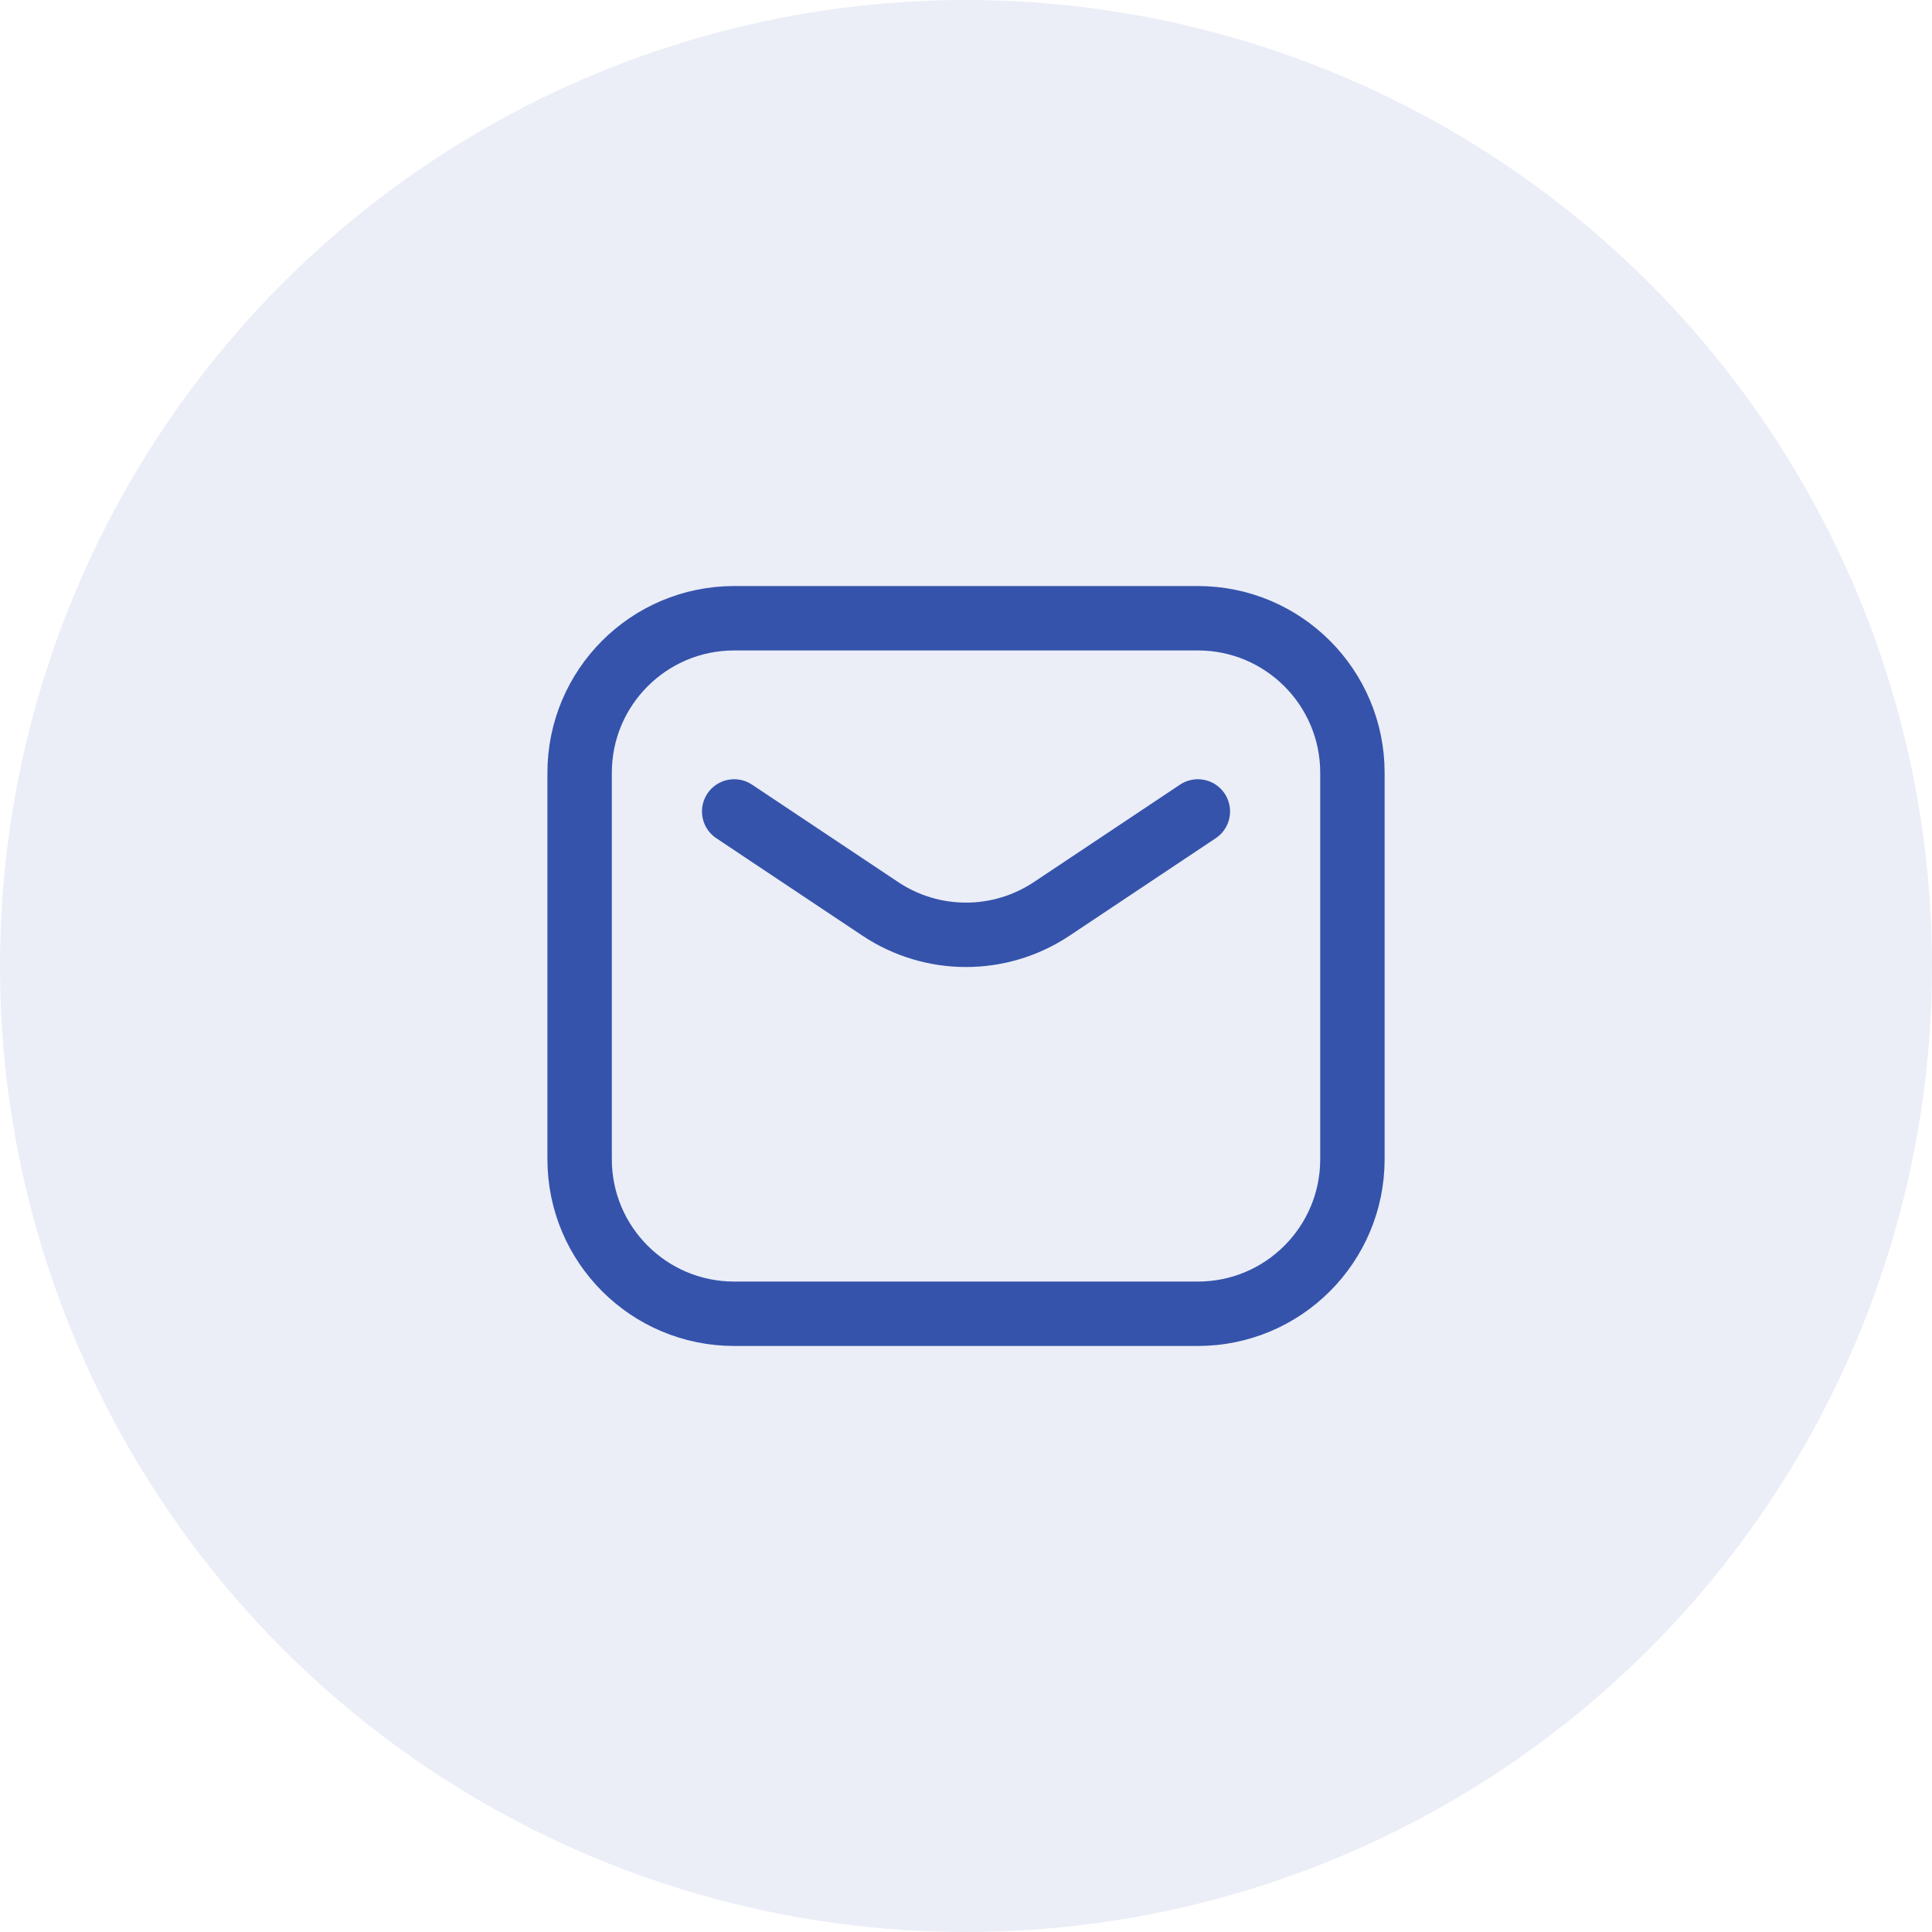
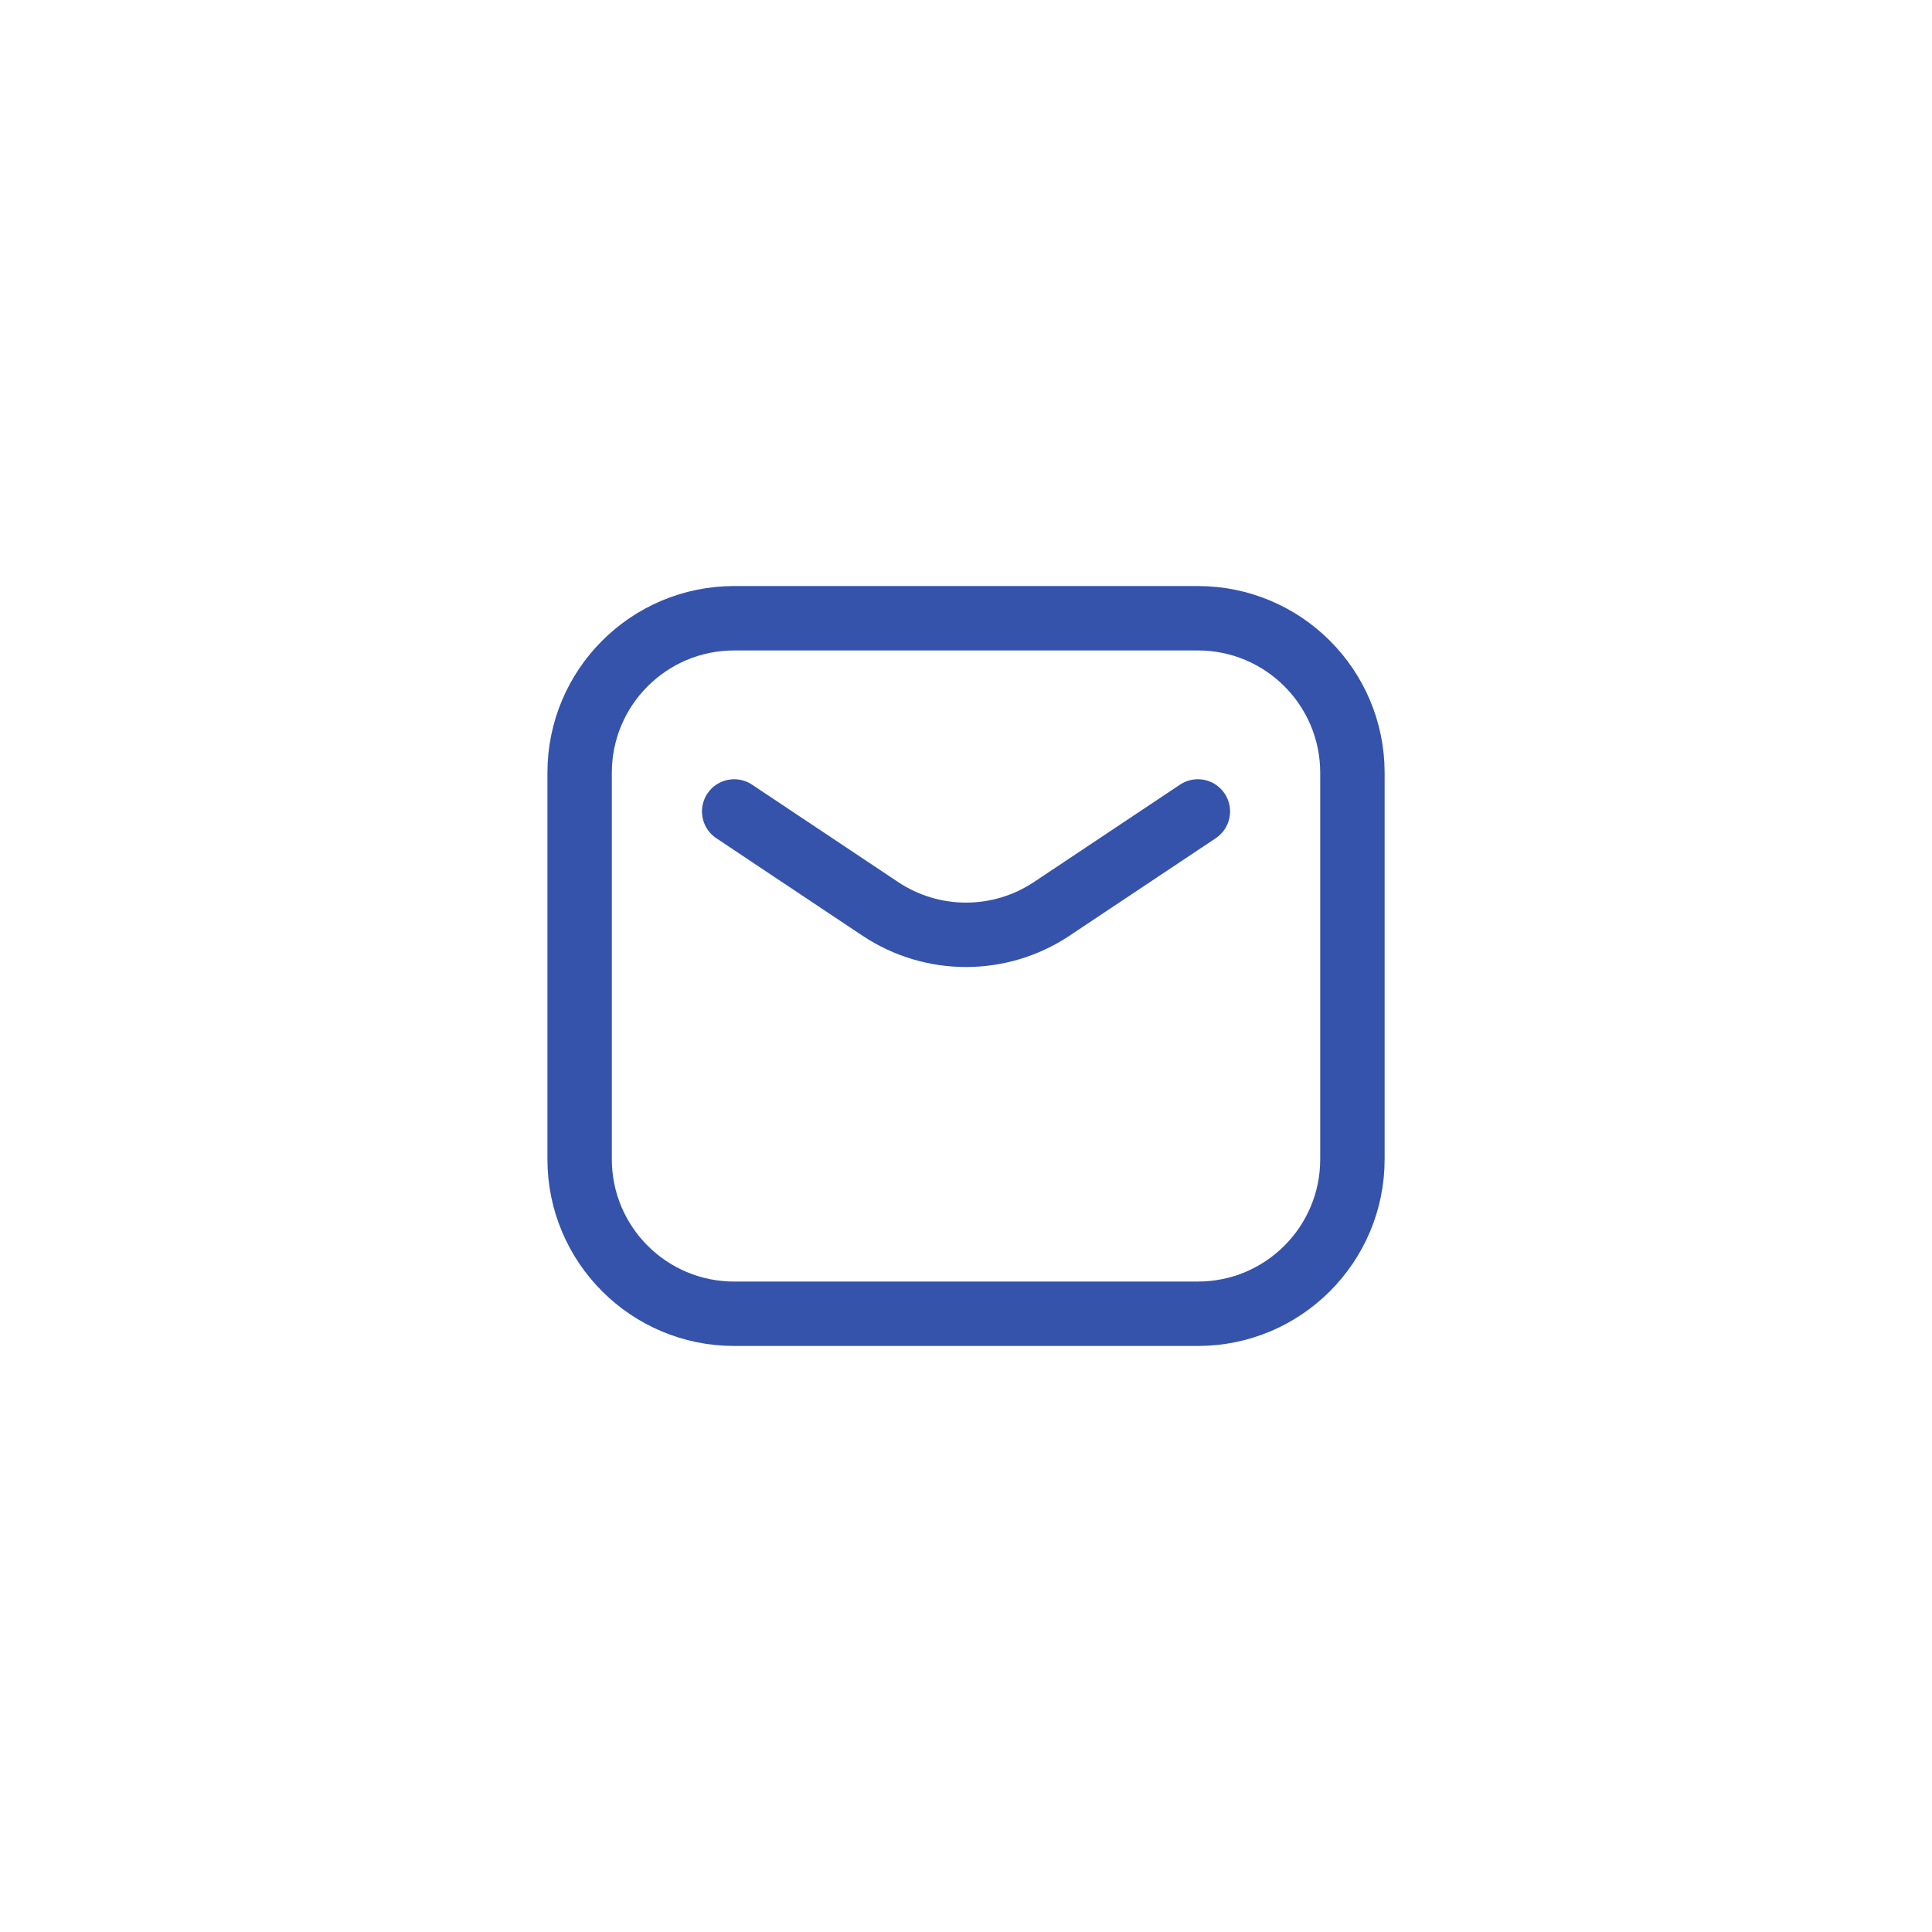
<svg xmlns="http://www.w3.org/2000/svg" width="86" height="86" viewBox="0 0 86 86" fill="none">
-   <circle opacity="0.1" cx="43" cy="43" r="43" fill="#3553AB" />
  <path d="M32.681 36.12L39.184 40.456C41.495 41.997 44.506 41.997 46.817 40.456L53.321 36.12M32.681 58.48H53.321C57.12 58.48 60.201 55.4 60.201 51.6V34.401C60.201 30.601 57.12 27.52 53.321 27.52H32.681C28.881 27.52 25.801 30.601 25.801 34.401V51.6C25.801 55.4 28.881 58.48 32.681 58.48Z" stroke="#3553AB" stroke-width="2.867" stroke-linecap="round" stroke-linejoin="round" />
</svg>